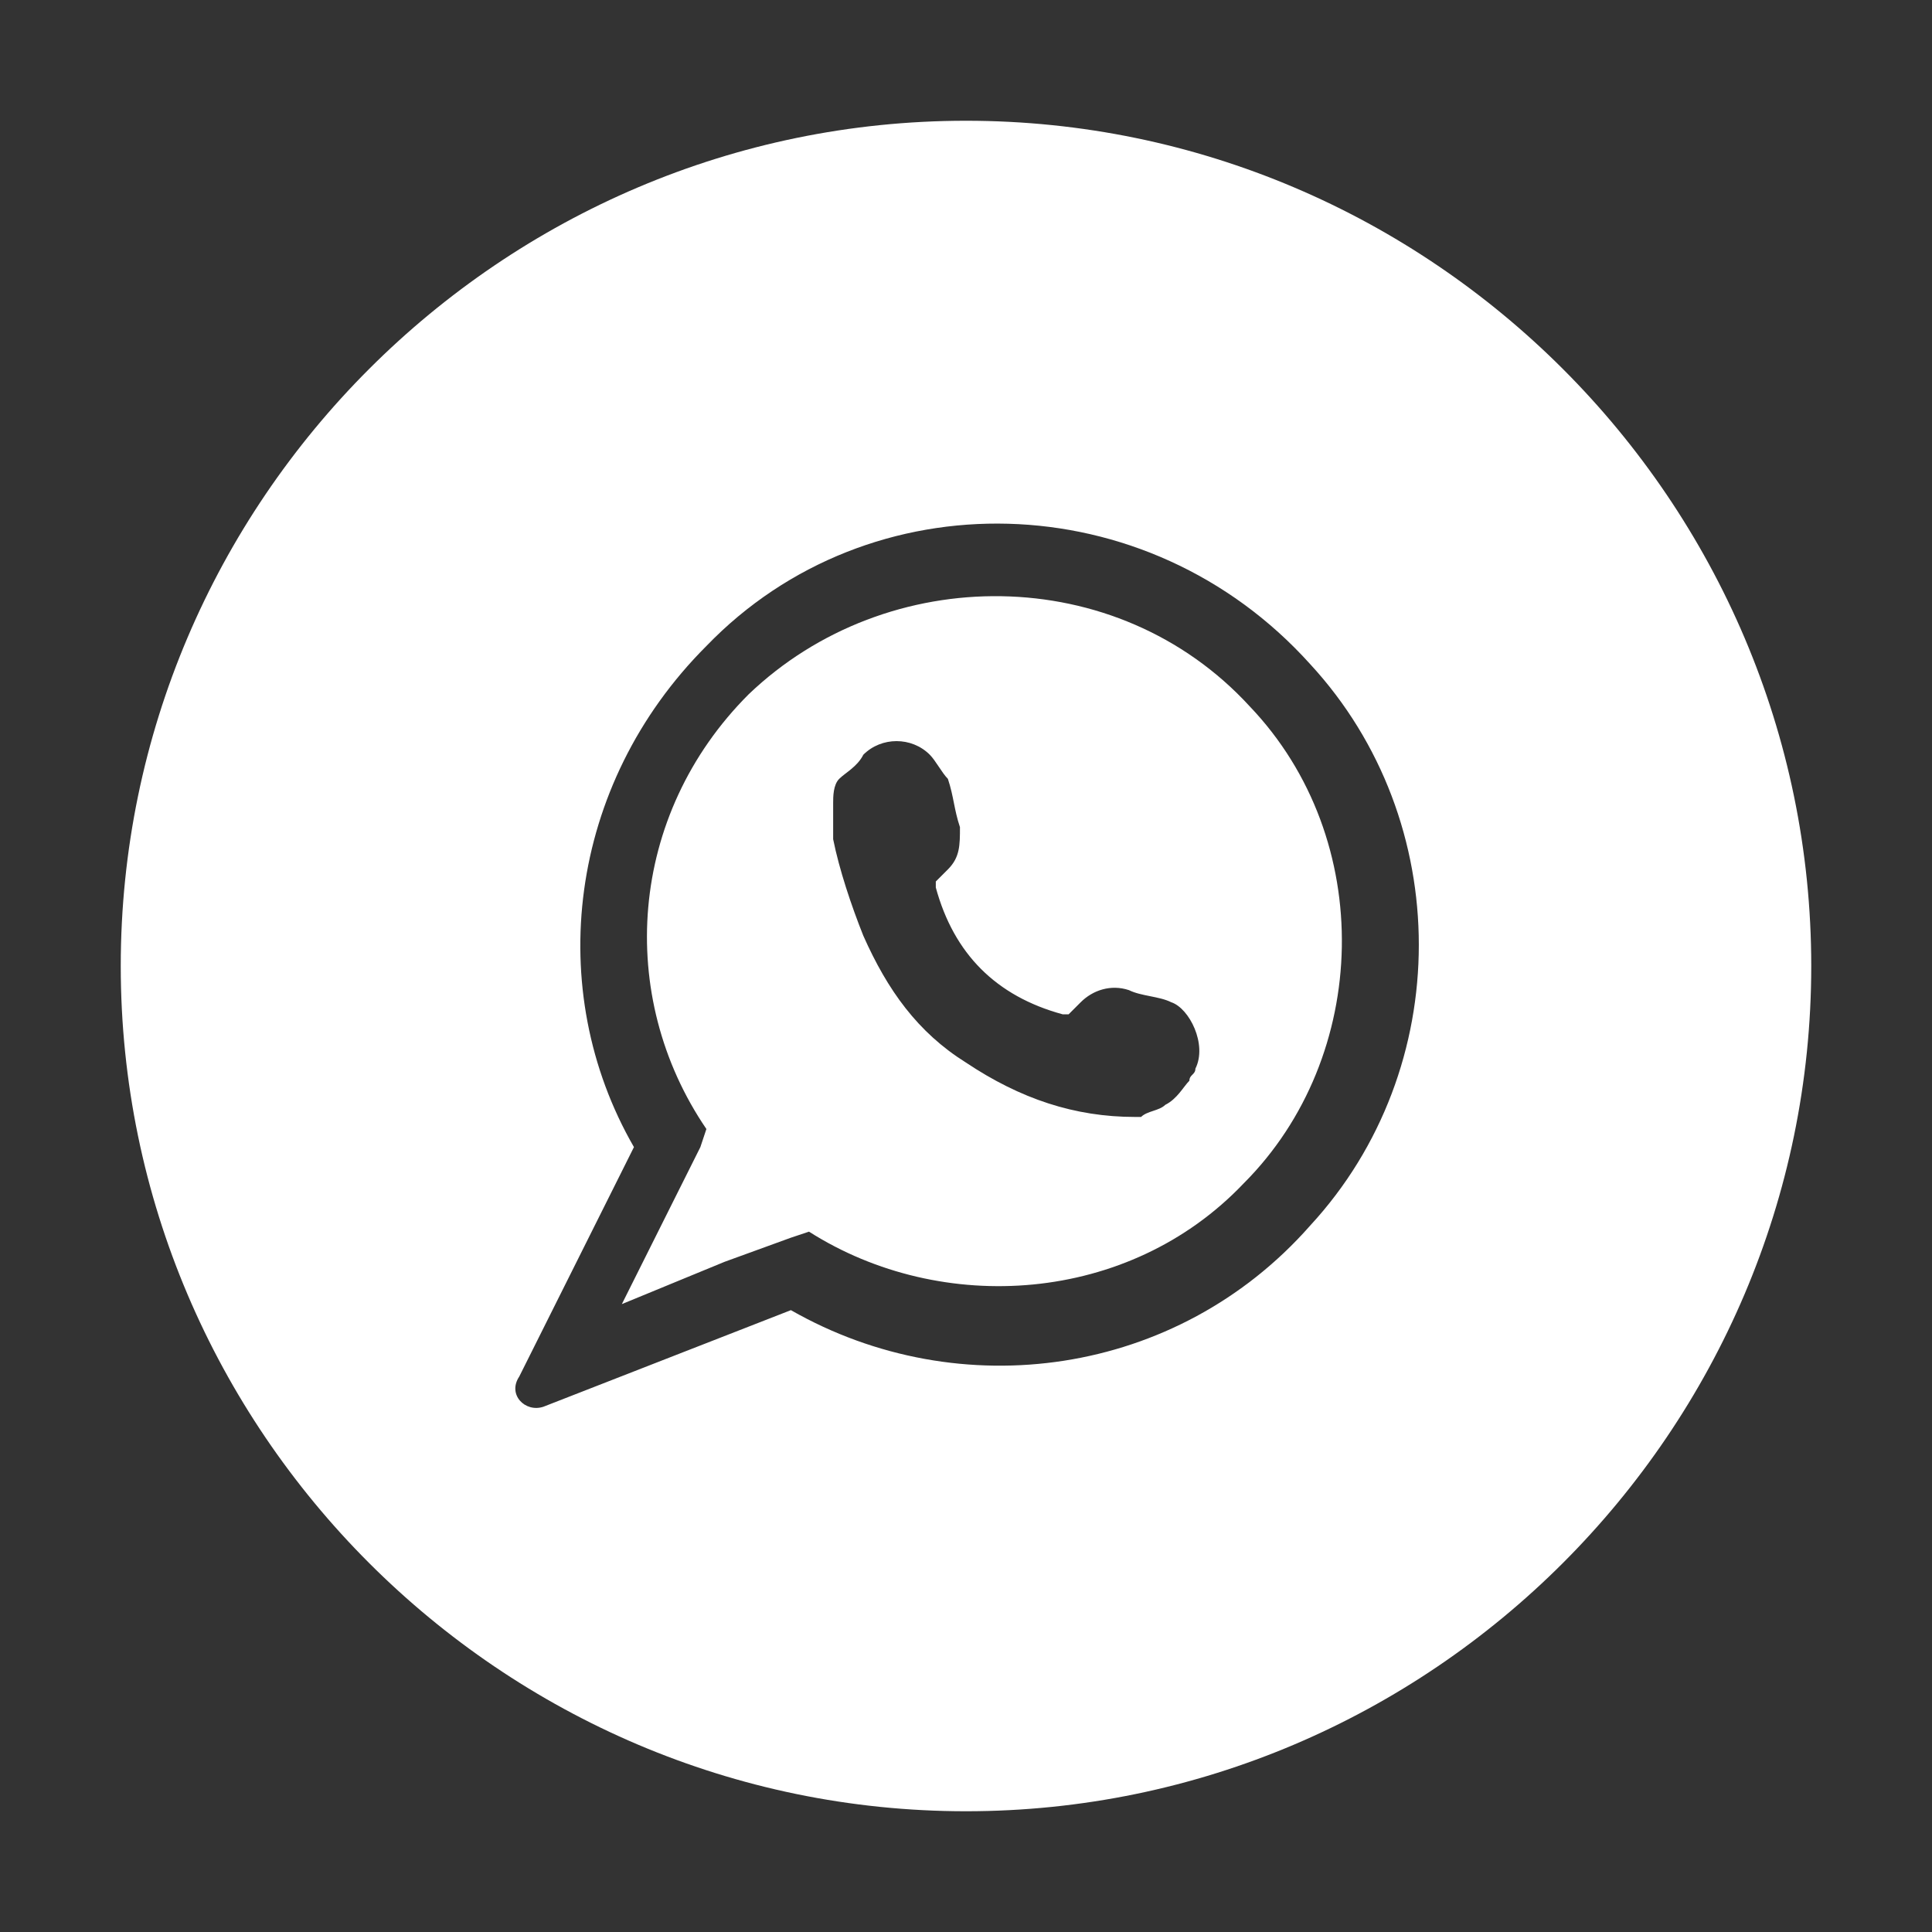
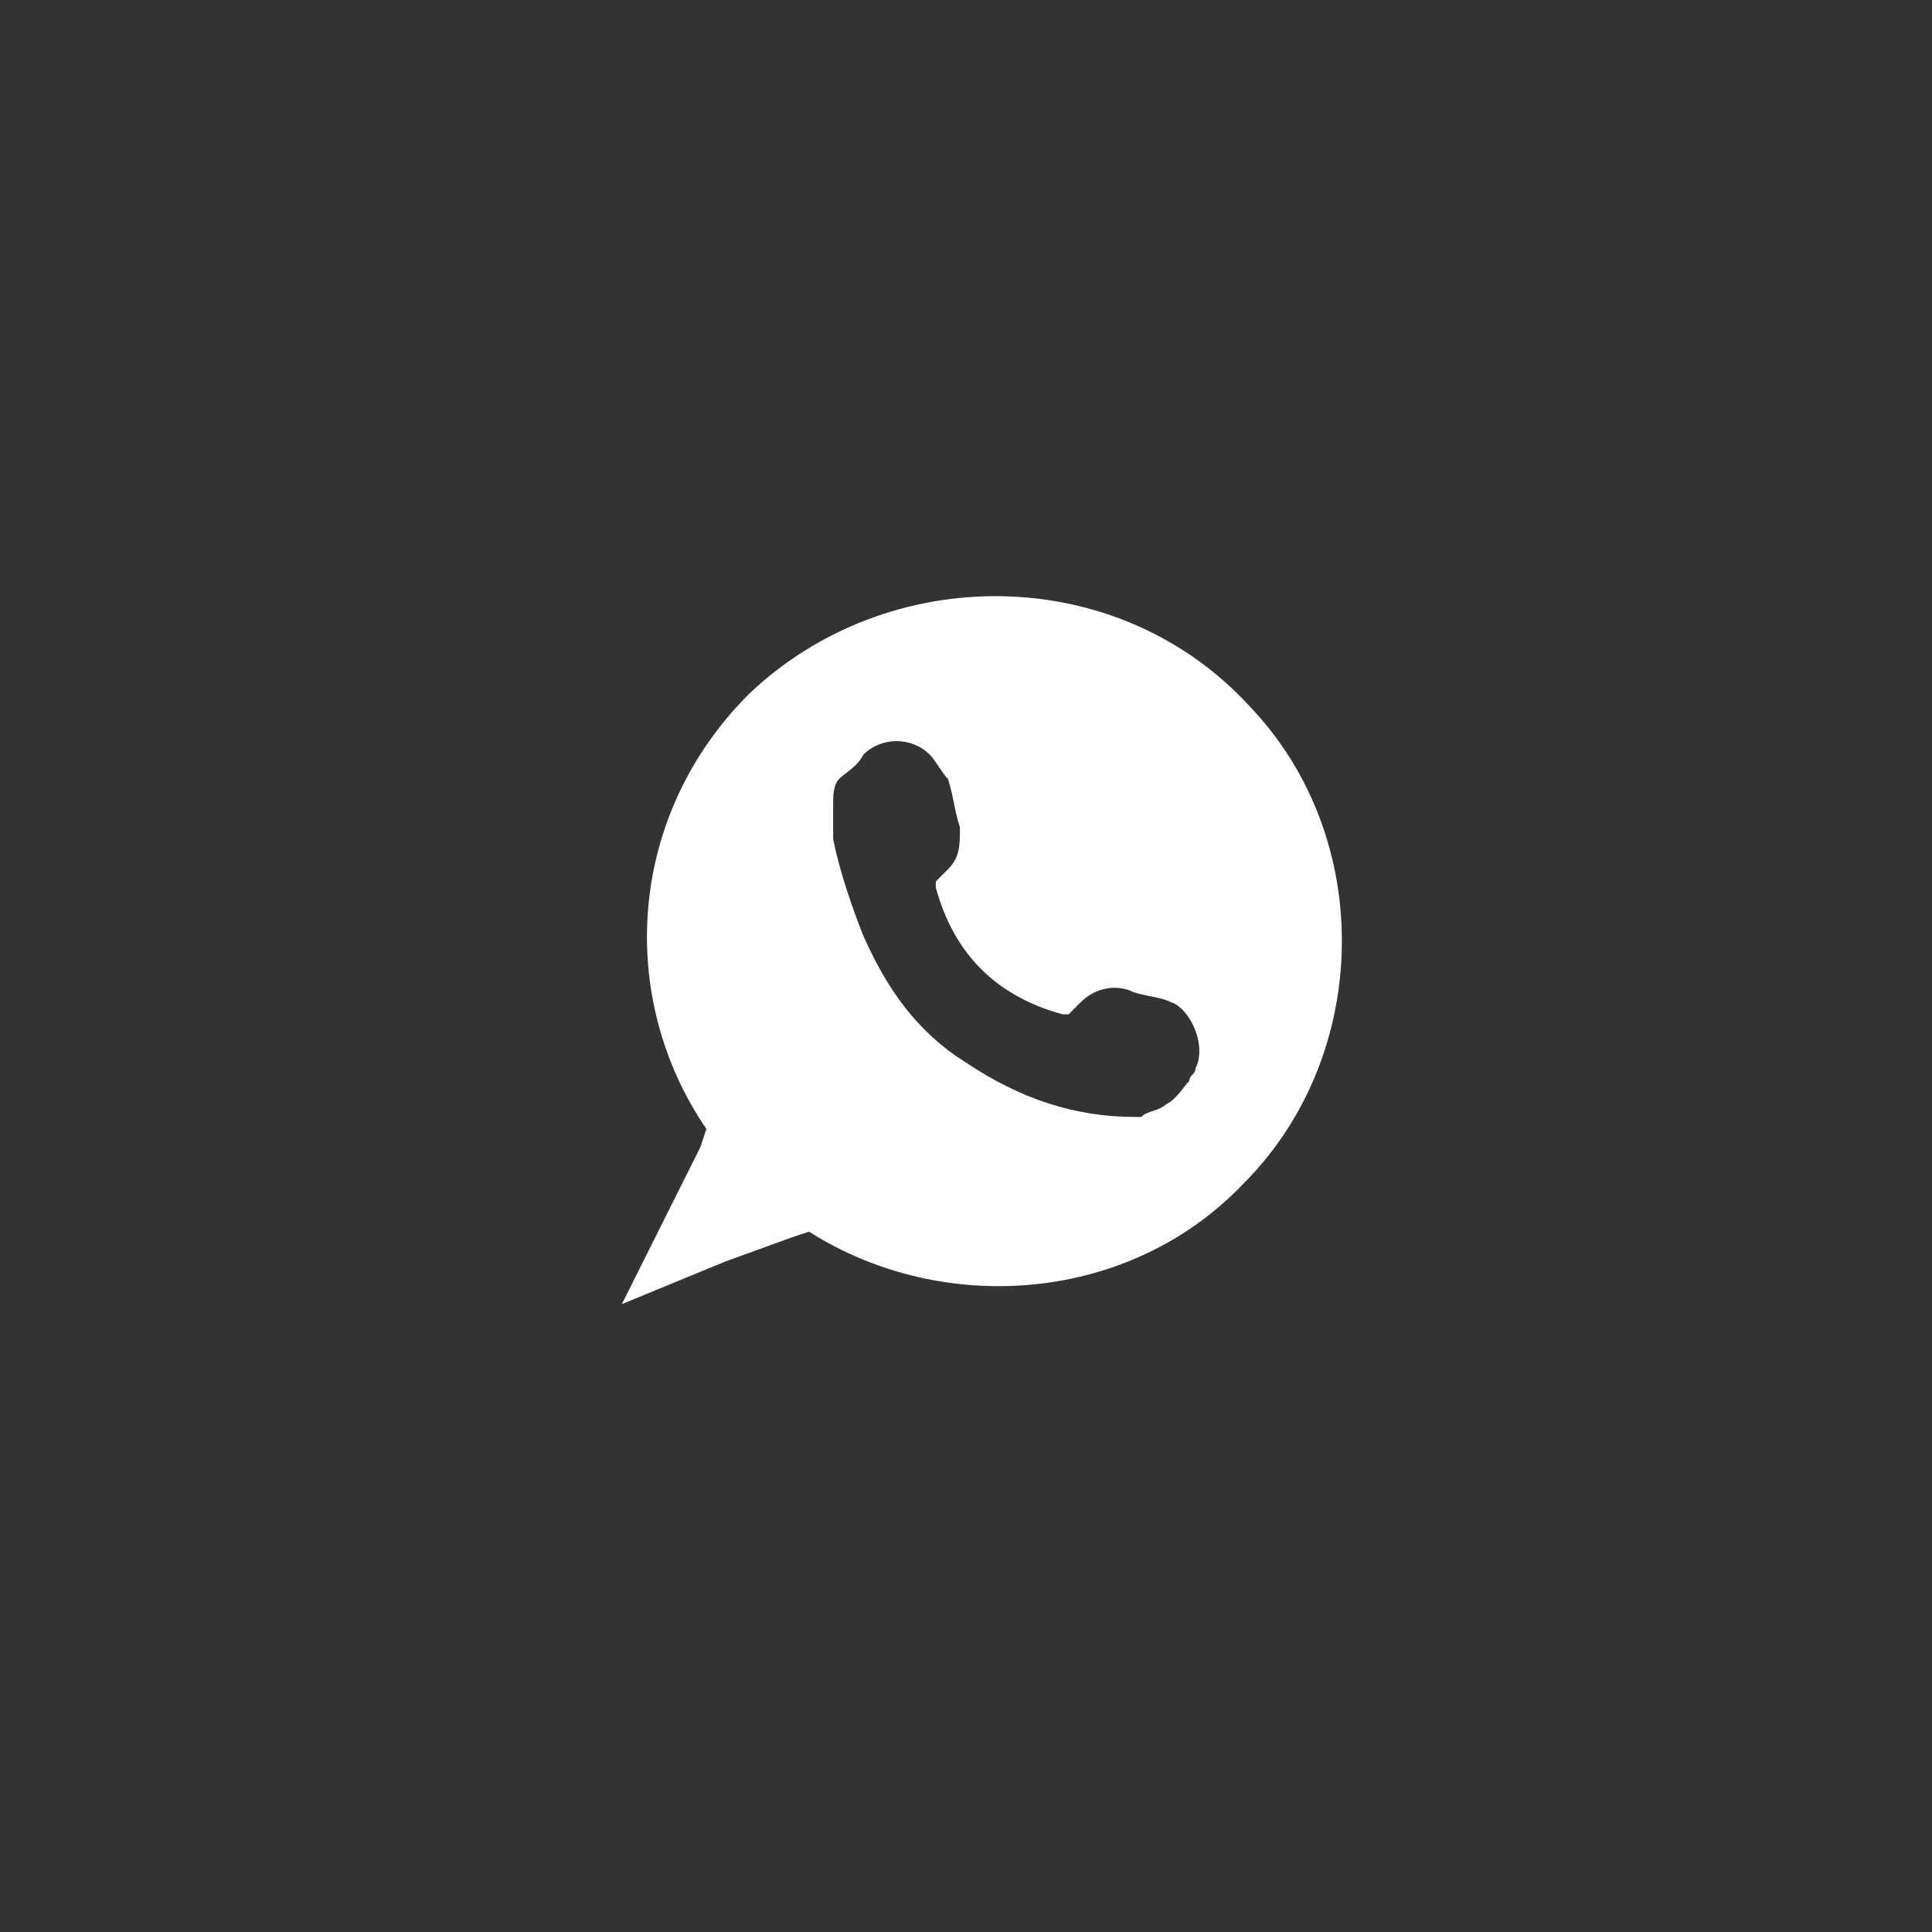
<svg xmlns="http://www.w3.org/2000/svg" width="46" height="46" viewBox="0 0 46 46" fill="none">
  <rect x="0" y="0" width="46" height="46" fill="#333333" stroke="none" />
  <g clip-path="url(#clip0_29812_15)">
    <path d="M29.756 16.819C26.594 13.369 21.131 13.369 17.825 16.531C14.95 19.406 14.662 23.719 16.819 26.881L16.675 27.313L15.956 28.75L14.806 31.05L17.25 30.044L18.831 29.469L19.262 29.325C22.425 31.338 26.881 31.05 29.612 28.175C32.631 25.156 32.775 19.981 29.756 16.819ZM28.462 25.444C28.462 25.588 28.319 25.588 28.319 25.731C28.175 25.875 28.031 26.163 27.744 26.306C27.6 26.45 27.312 26.45 27.169 26.594H27.025C25.587 26.594 24.294 26.163 23 25.3C21.85 24.581 21.131 23.575 20.556 22.281C20.269 21.563 19.981 20.7 19.837 19.981C19.837 19.694 19.837 19.406 19.837 19.119C19.837 18.975 19.837 18.688 19.981 18.544C20.125 18.4 20.412 18.256 20.556 17.969C20.987 17.538 21.706 17.538 22.137 17.969C22.281 18.113 22.425 18.4 22.569 18.544C22.712 18.975 22.712 19.263 22.856 19.694C22.856 20.125 22.856 20.413 22.569 20.7C22.425 20.844 22.281 20.988 22.281 20.988C22.281 20.988 22.281 20.988 22.281 21.131C22.712 22.713 23.719 23.719 25.3 24.15H25.444C25.587 24.006 25.587 24.006 25.731 23.863C26.019 23.575 26.45 23.431 26.881 23.575C27.169 23.719 27.6 23.719 27.887 23.863C28.319 24.006 28.75 24.869 28.462 25.444Z" fill="white" />
-     <path d="M23 2.875C11.931 2.875 2.875 11.931 2.875 23C2.875 34.069 11.931 43.125 23 43.125C34.069 43.125 43.125 34.069 43.125 23C43.125 11.931 34.069 2.875 23 2.875ZM31.194 29.181C28.031 32.775 22.856 33.494 18.831 31.194L12.938 33.494C12.506 33.638 12.075 33.206 12.363 32.775L15.094 27.312C12.938 23.575 13.512 18.688 16.819 15.381C20.7 11.356 27.312 11.5 31.194 15.812C34.644 19.55 34.644 25.444 31.194 29.181Z" fill="white" />
  </g>
  <defs>
    <clipPath id="clip0_29812_15">
      <rect width="46" height="46" fill="white" />
    </clipPath>
  </defs>
</svg>